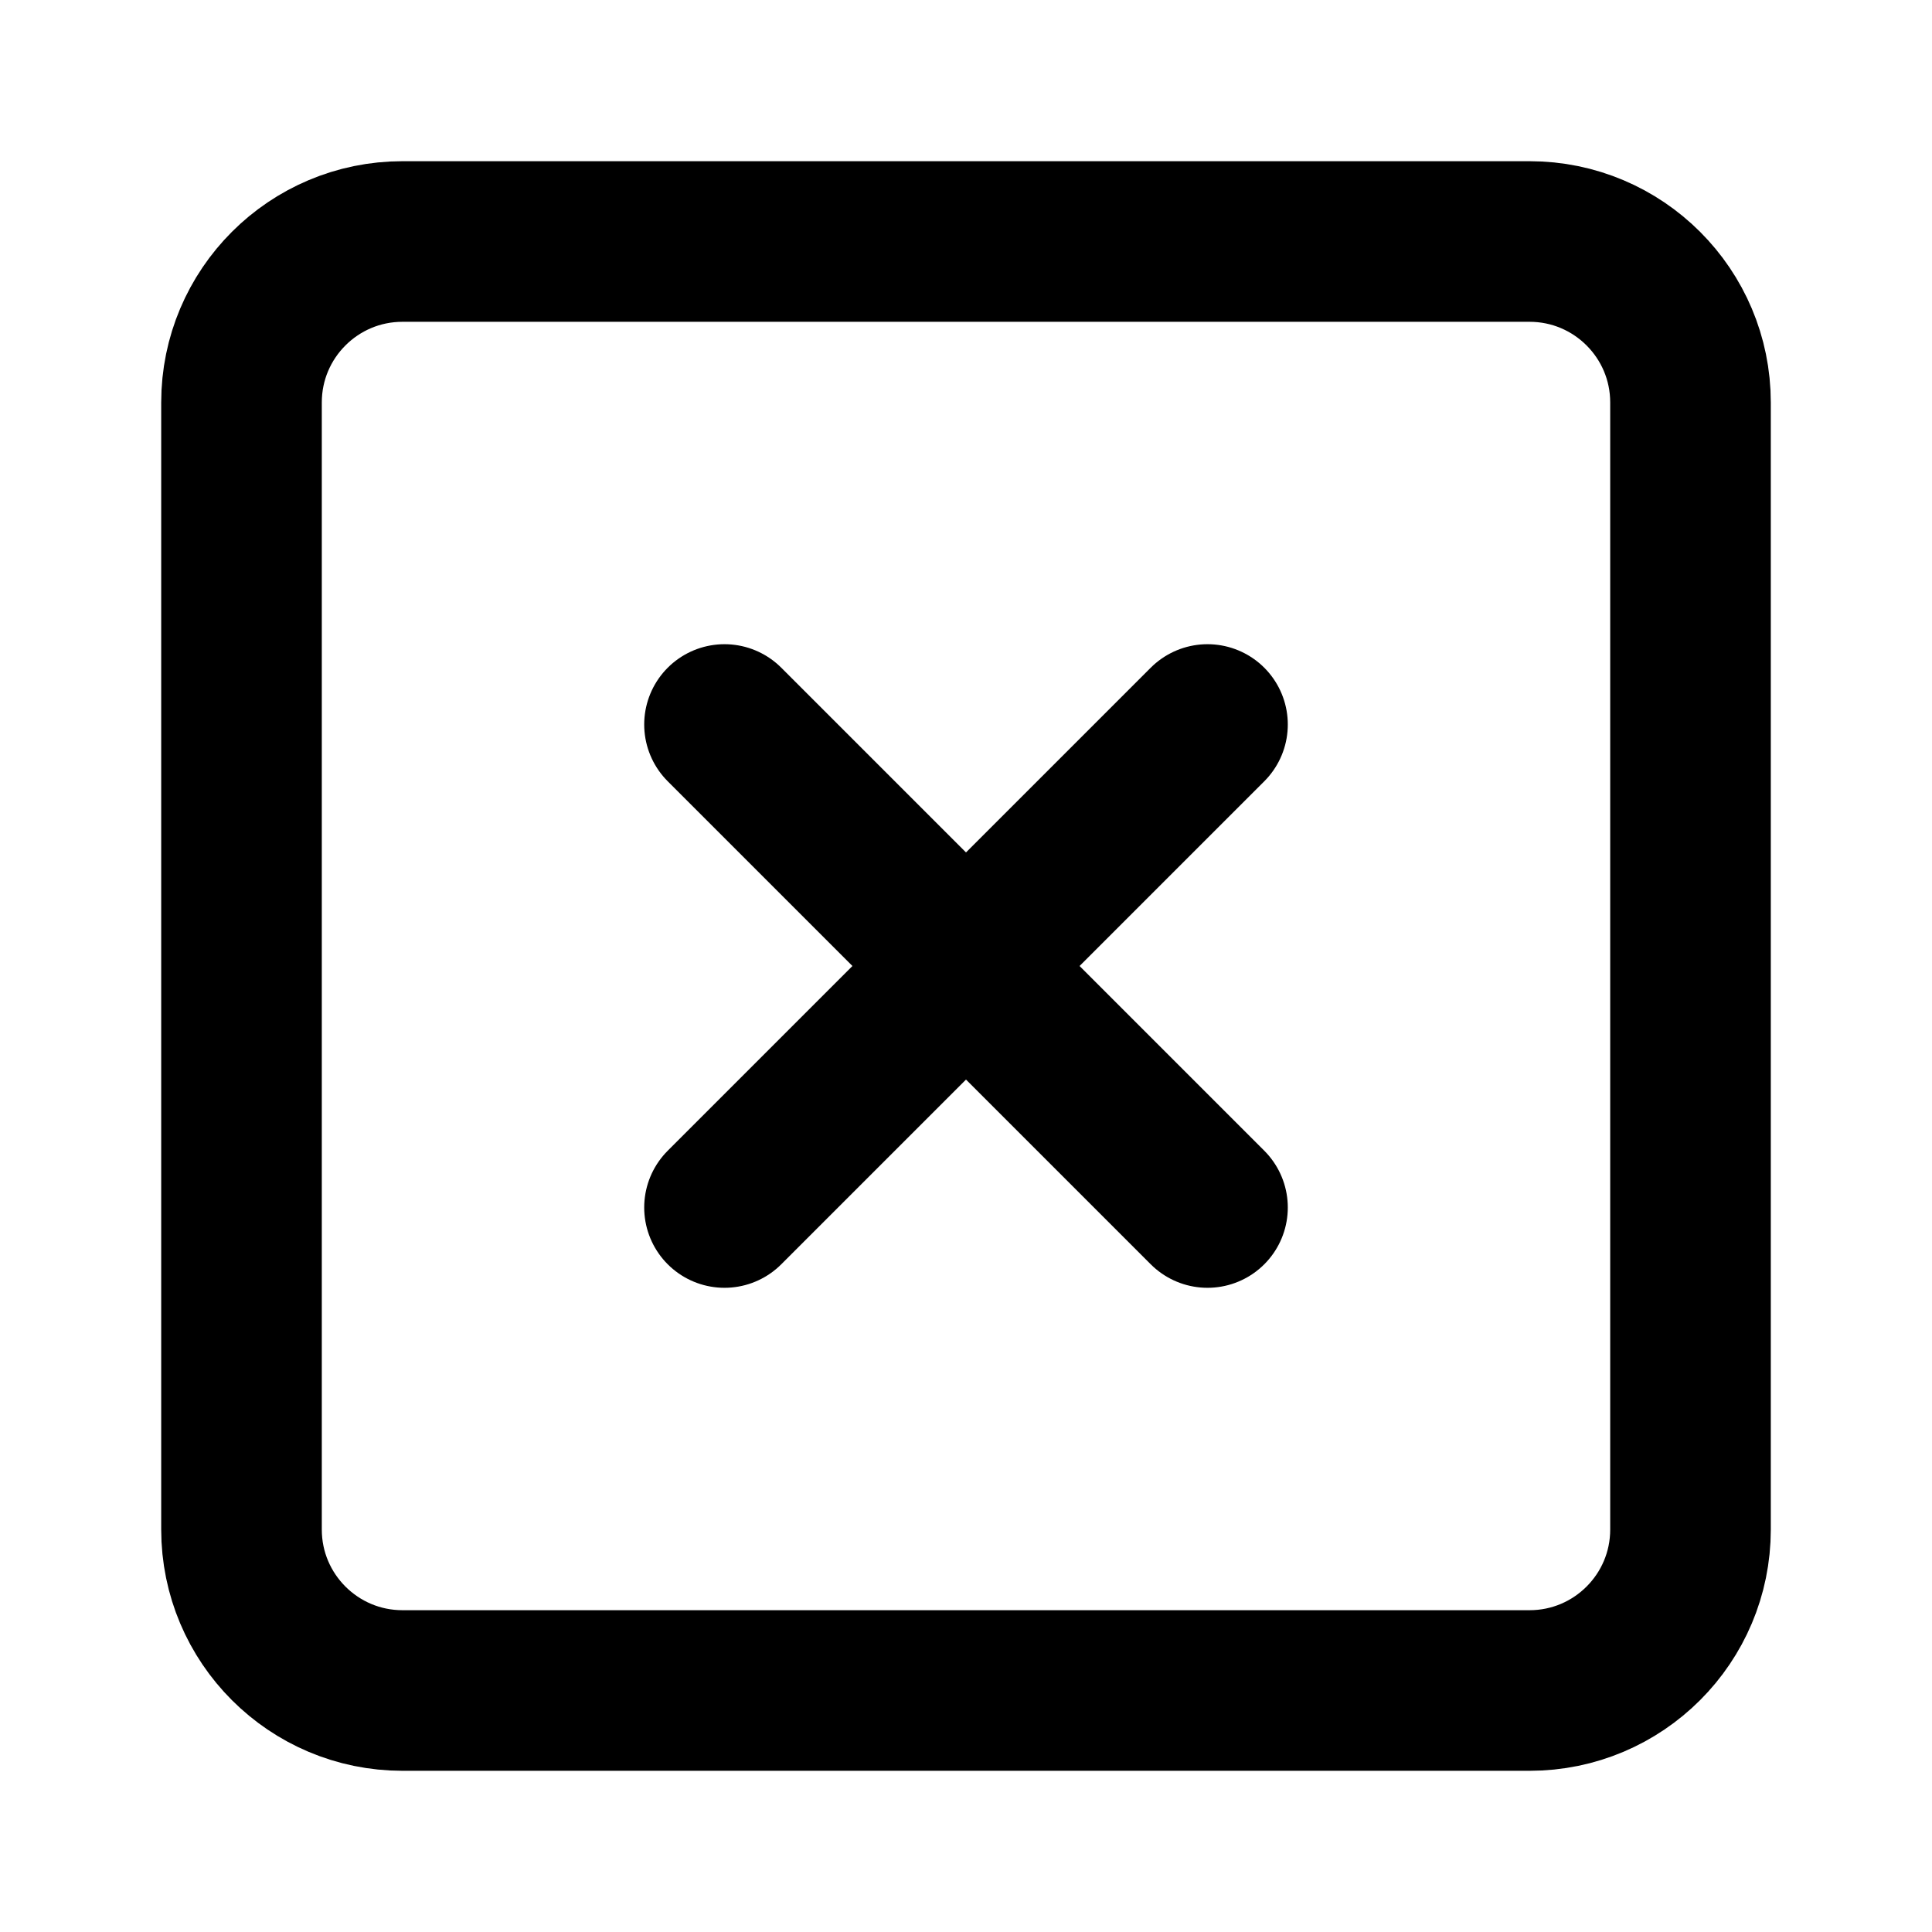
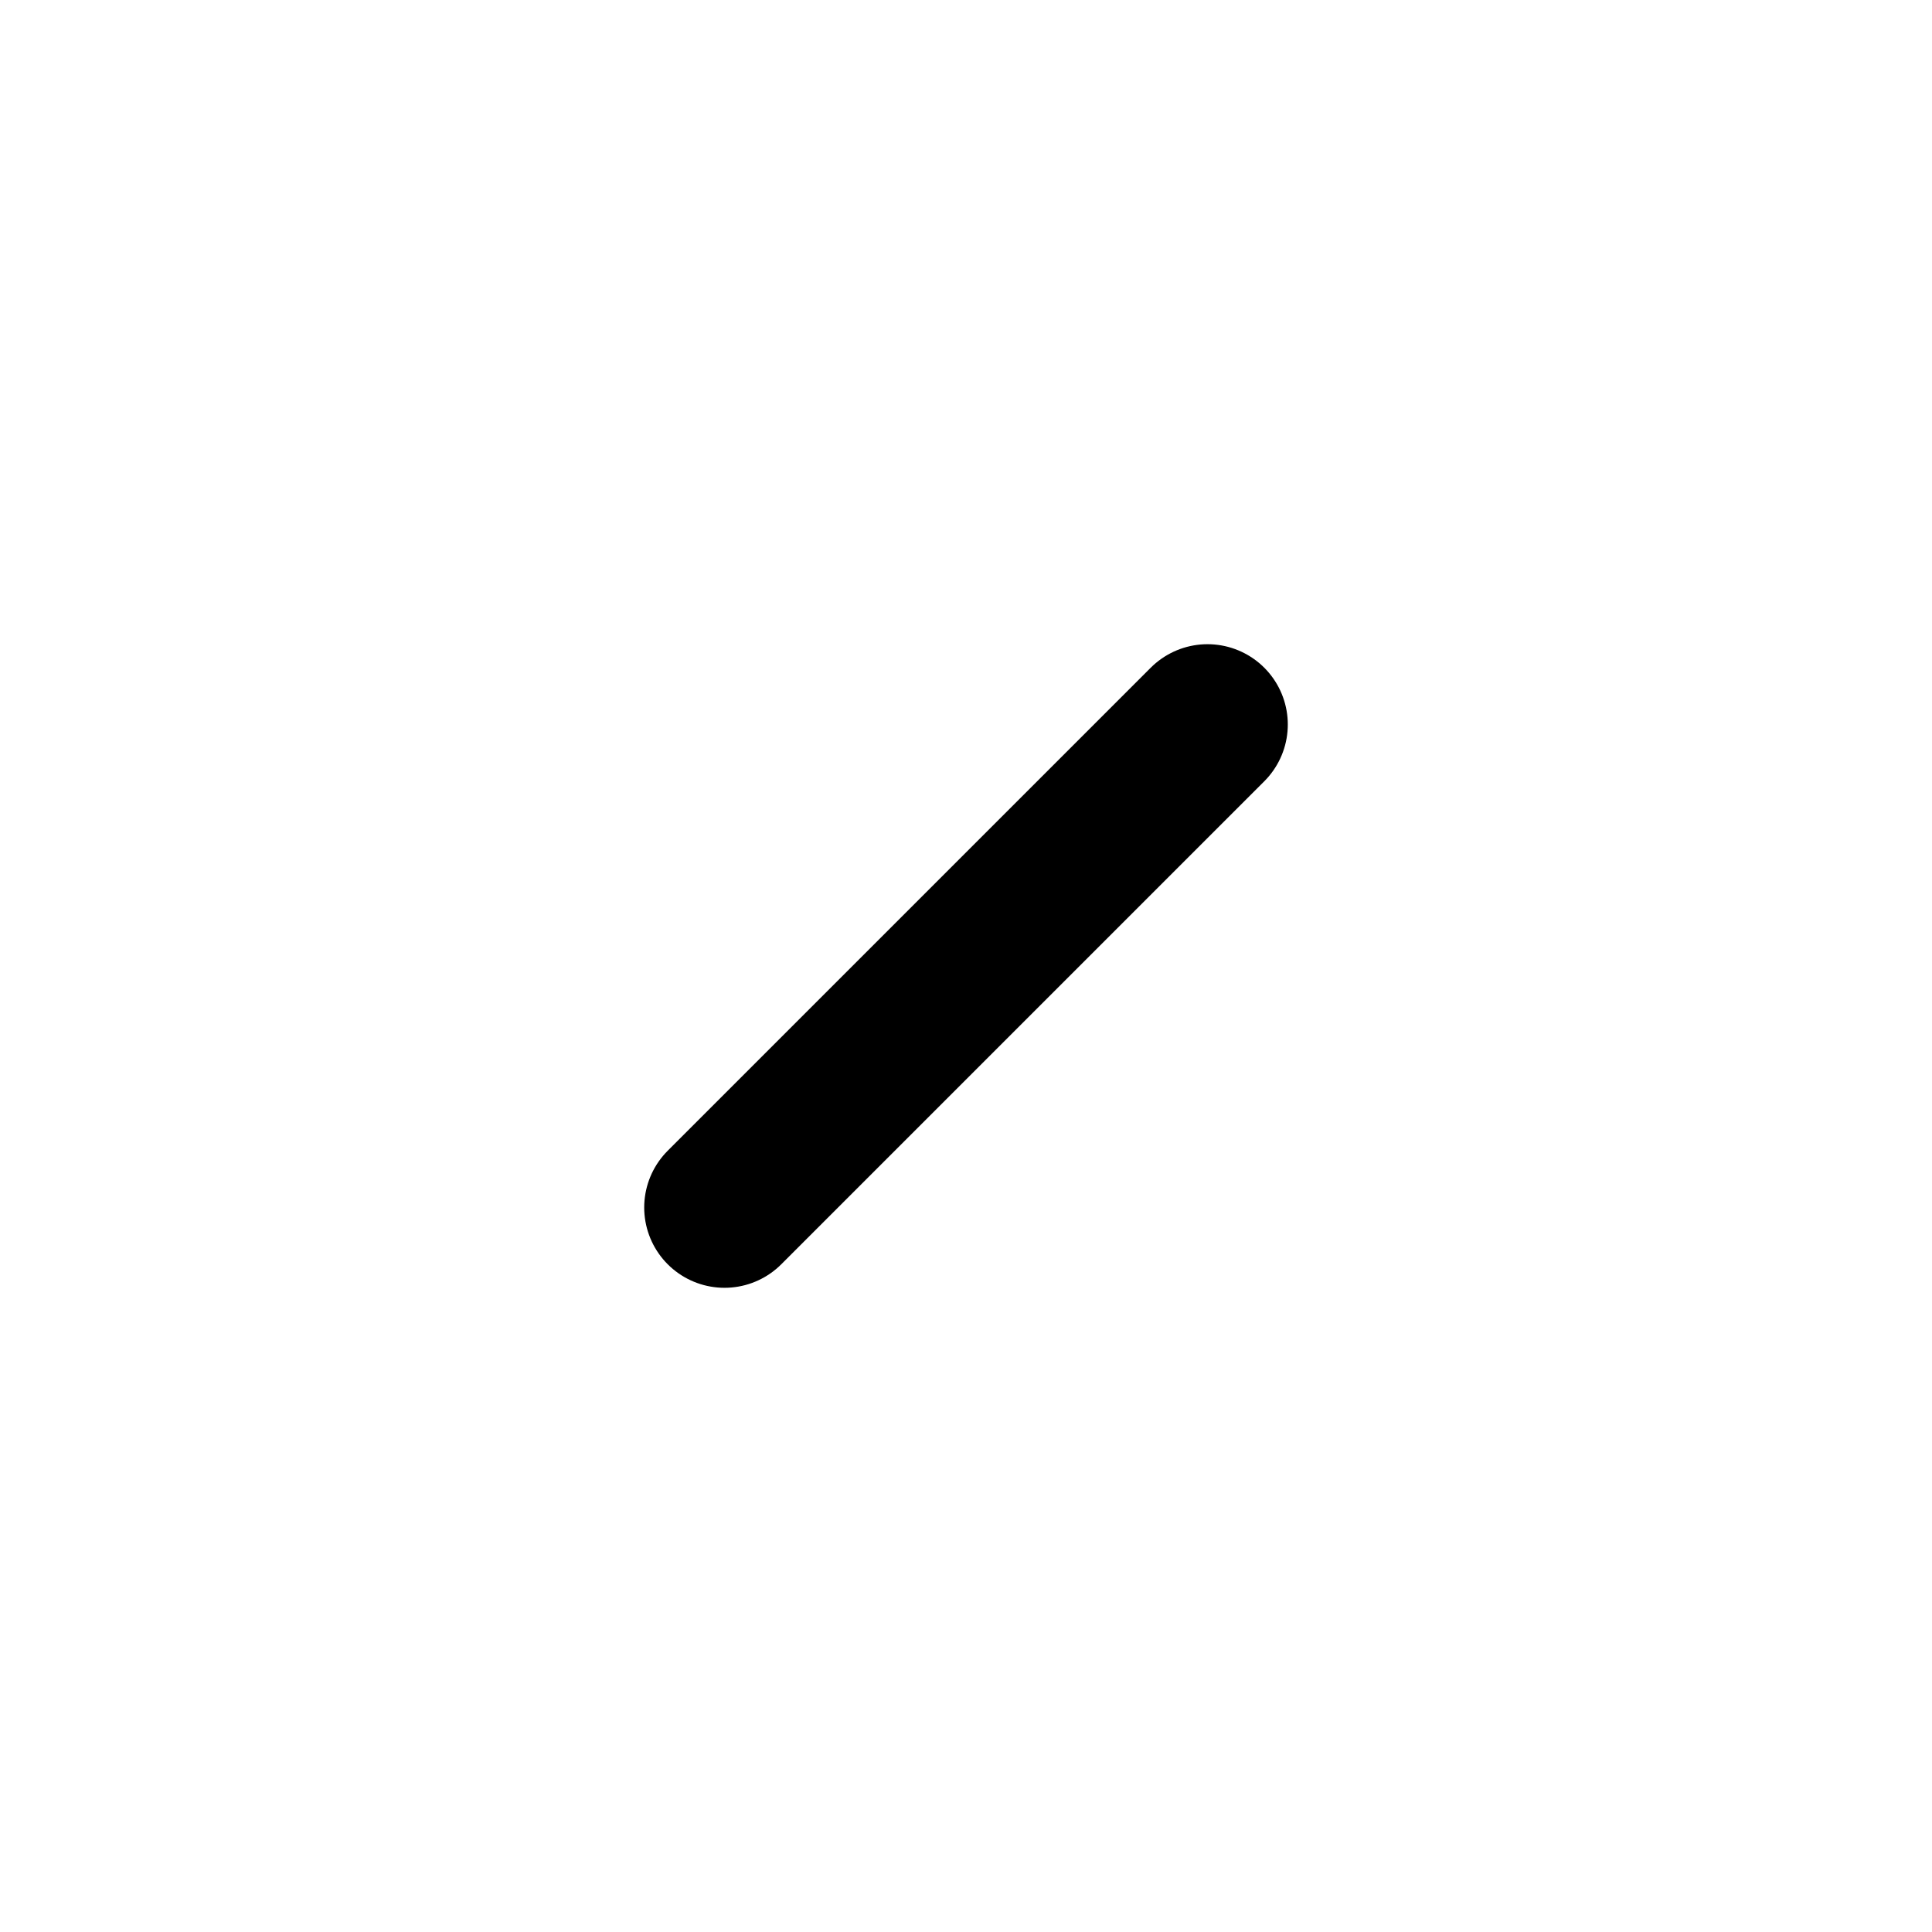
<svg xmlns="http://www.w3.org/2000/svg" width="16" height="16" viewBox="0 0 16 16" fill="none">
-   <path d="M12.667 2H3.333C2.597 2 2 2.597 2 3.333V12.667C2 13.403 2.597 14 3.333 14H12.667C13.403 14 14 13.403 14 12.667V3.333C14 2.597 13.403 2 12.667 2Z" stroke="currentColor" stroke-width="1.33" stroke-linecap="round" stroke-linejoin="round" />
-   <path d="M6 6L10 10" stroke="currentColor" stroke-width="1.33" stroke-linecap="round" stroke-linejoin="round" />
  <path d="M10 6L6 10" stroke="currentColor" stroke-width="1.33" stroke-linecap="round" stroke-linejoin="round" />
</svg>